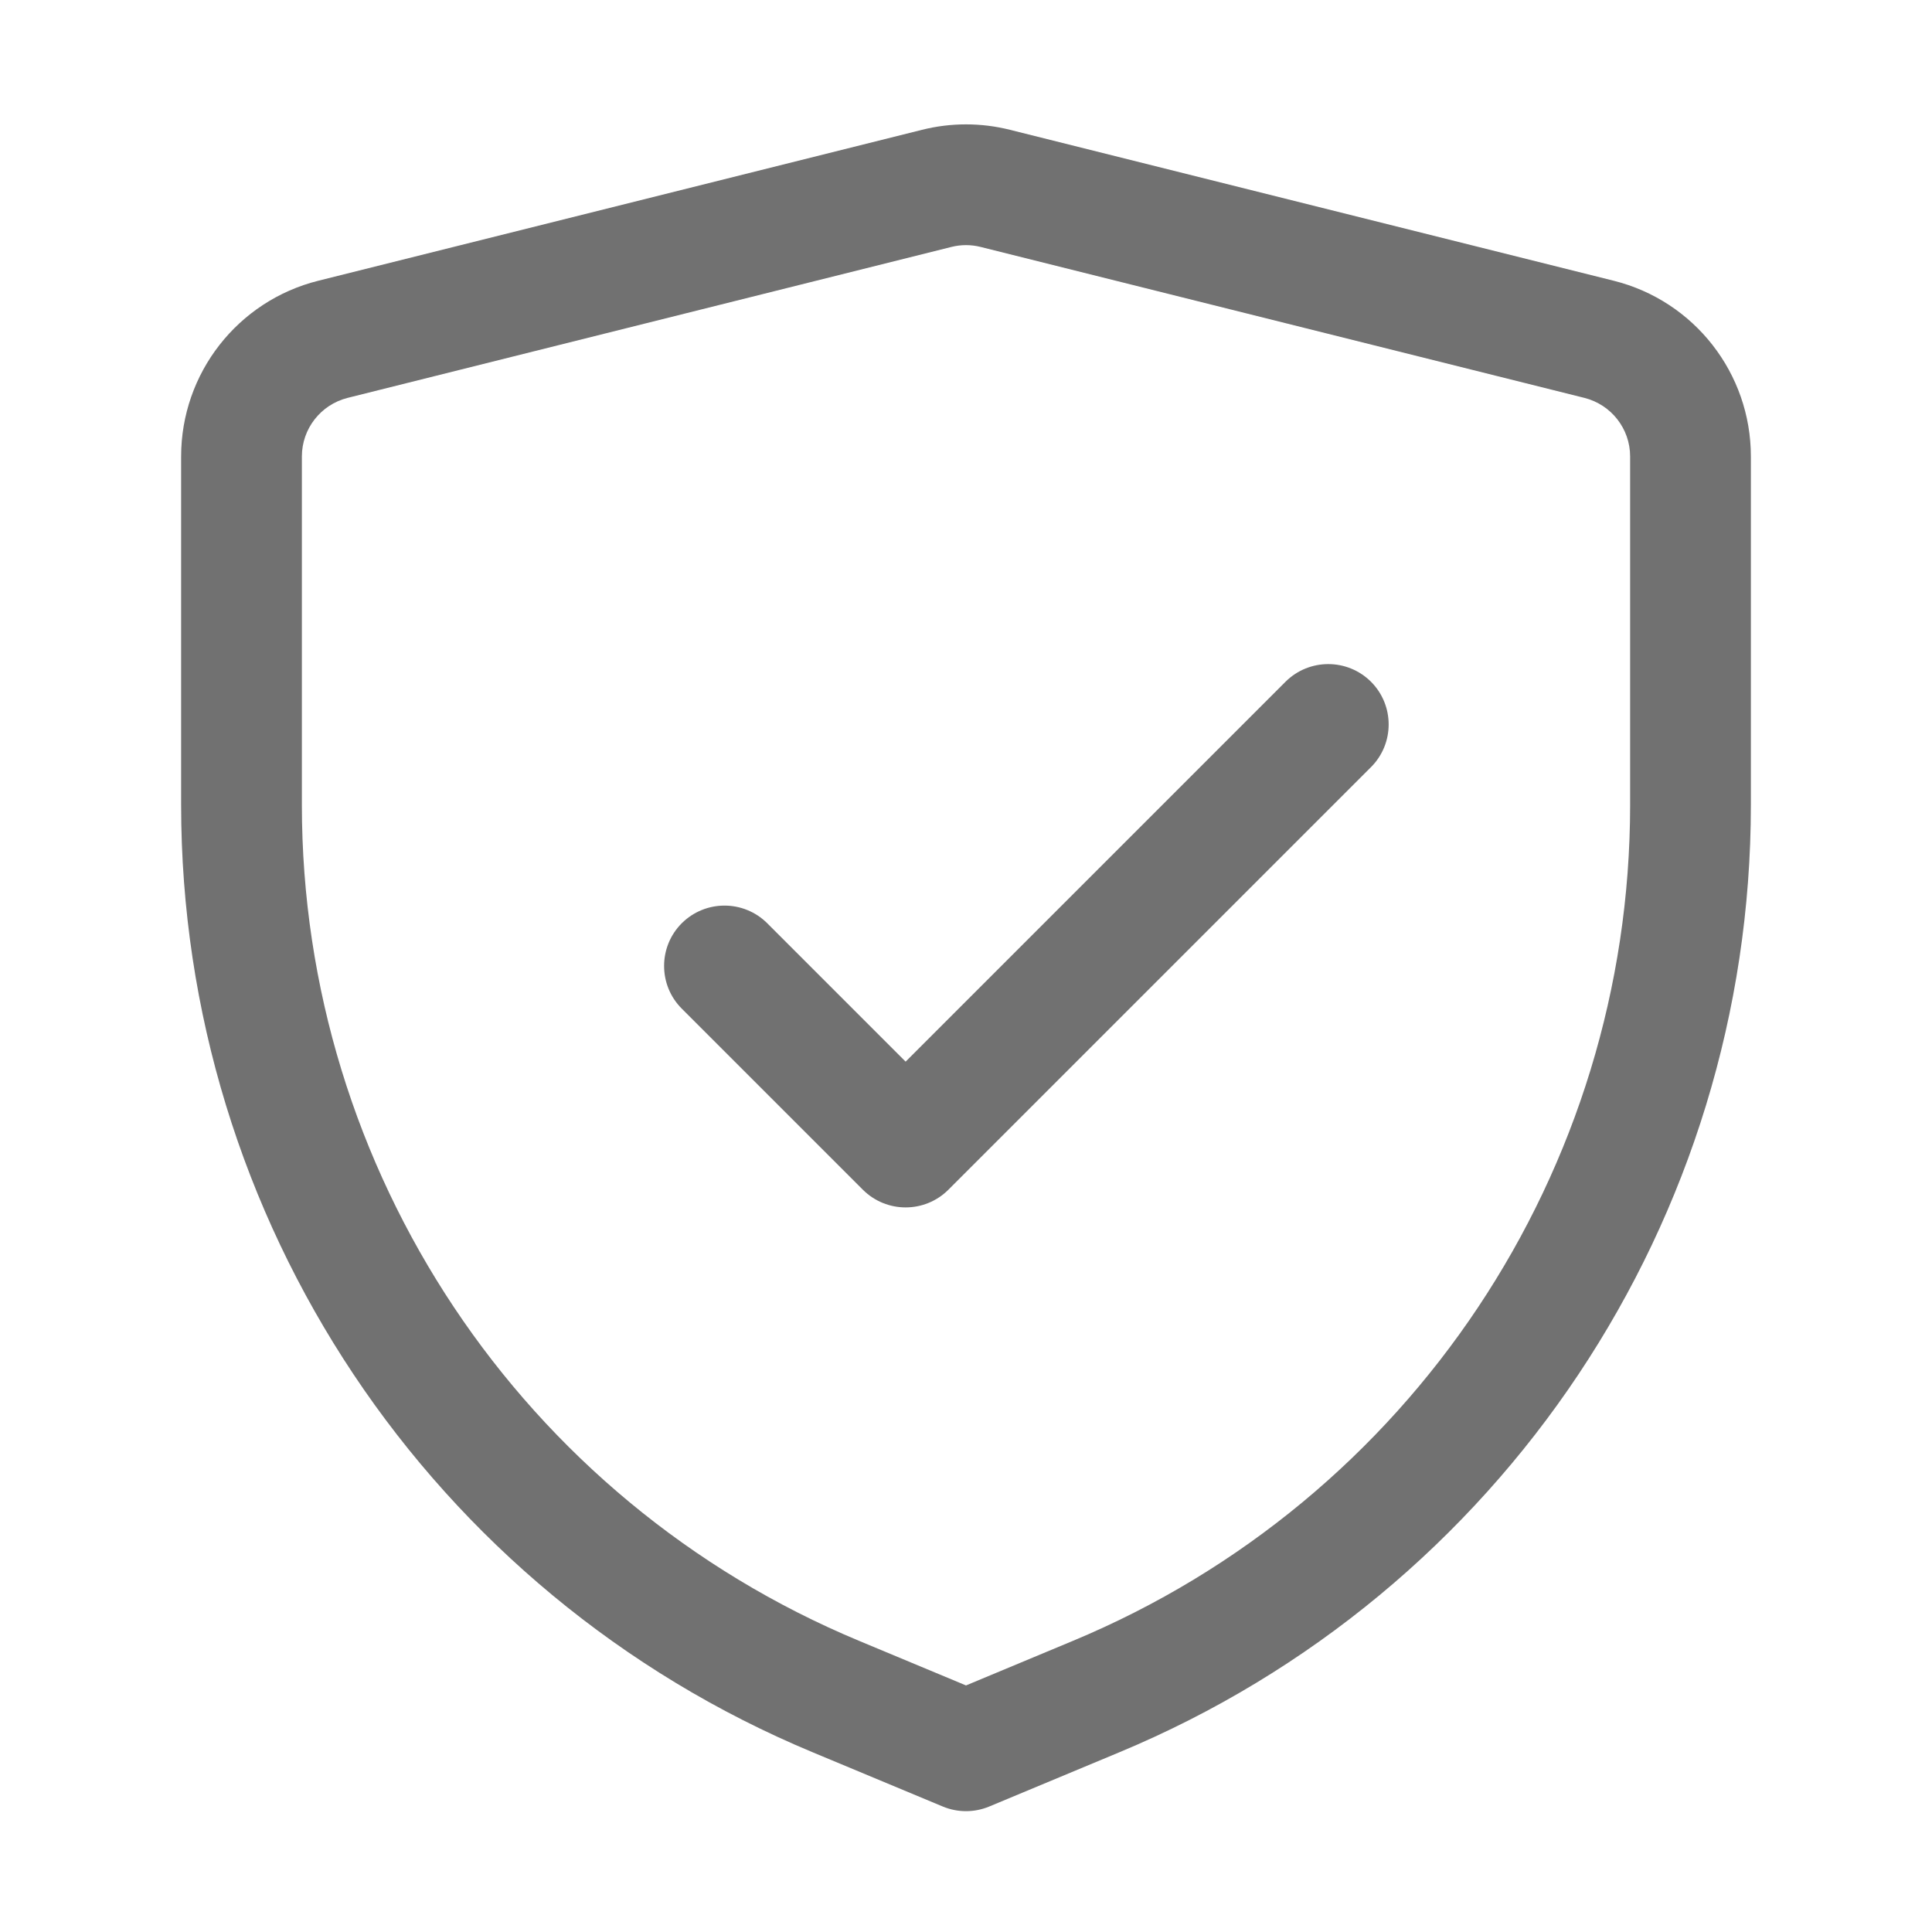
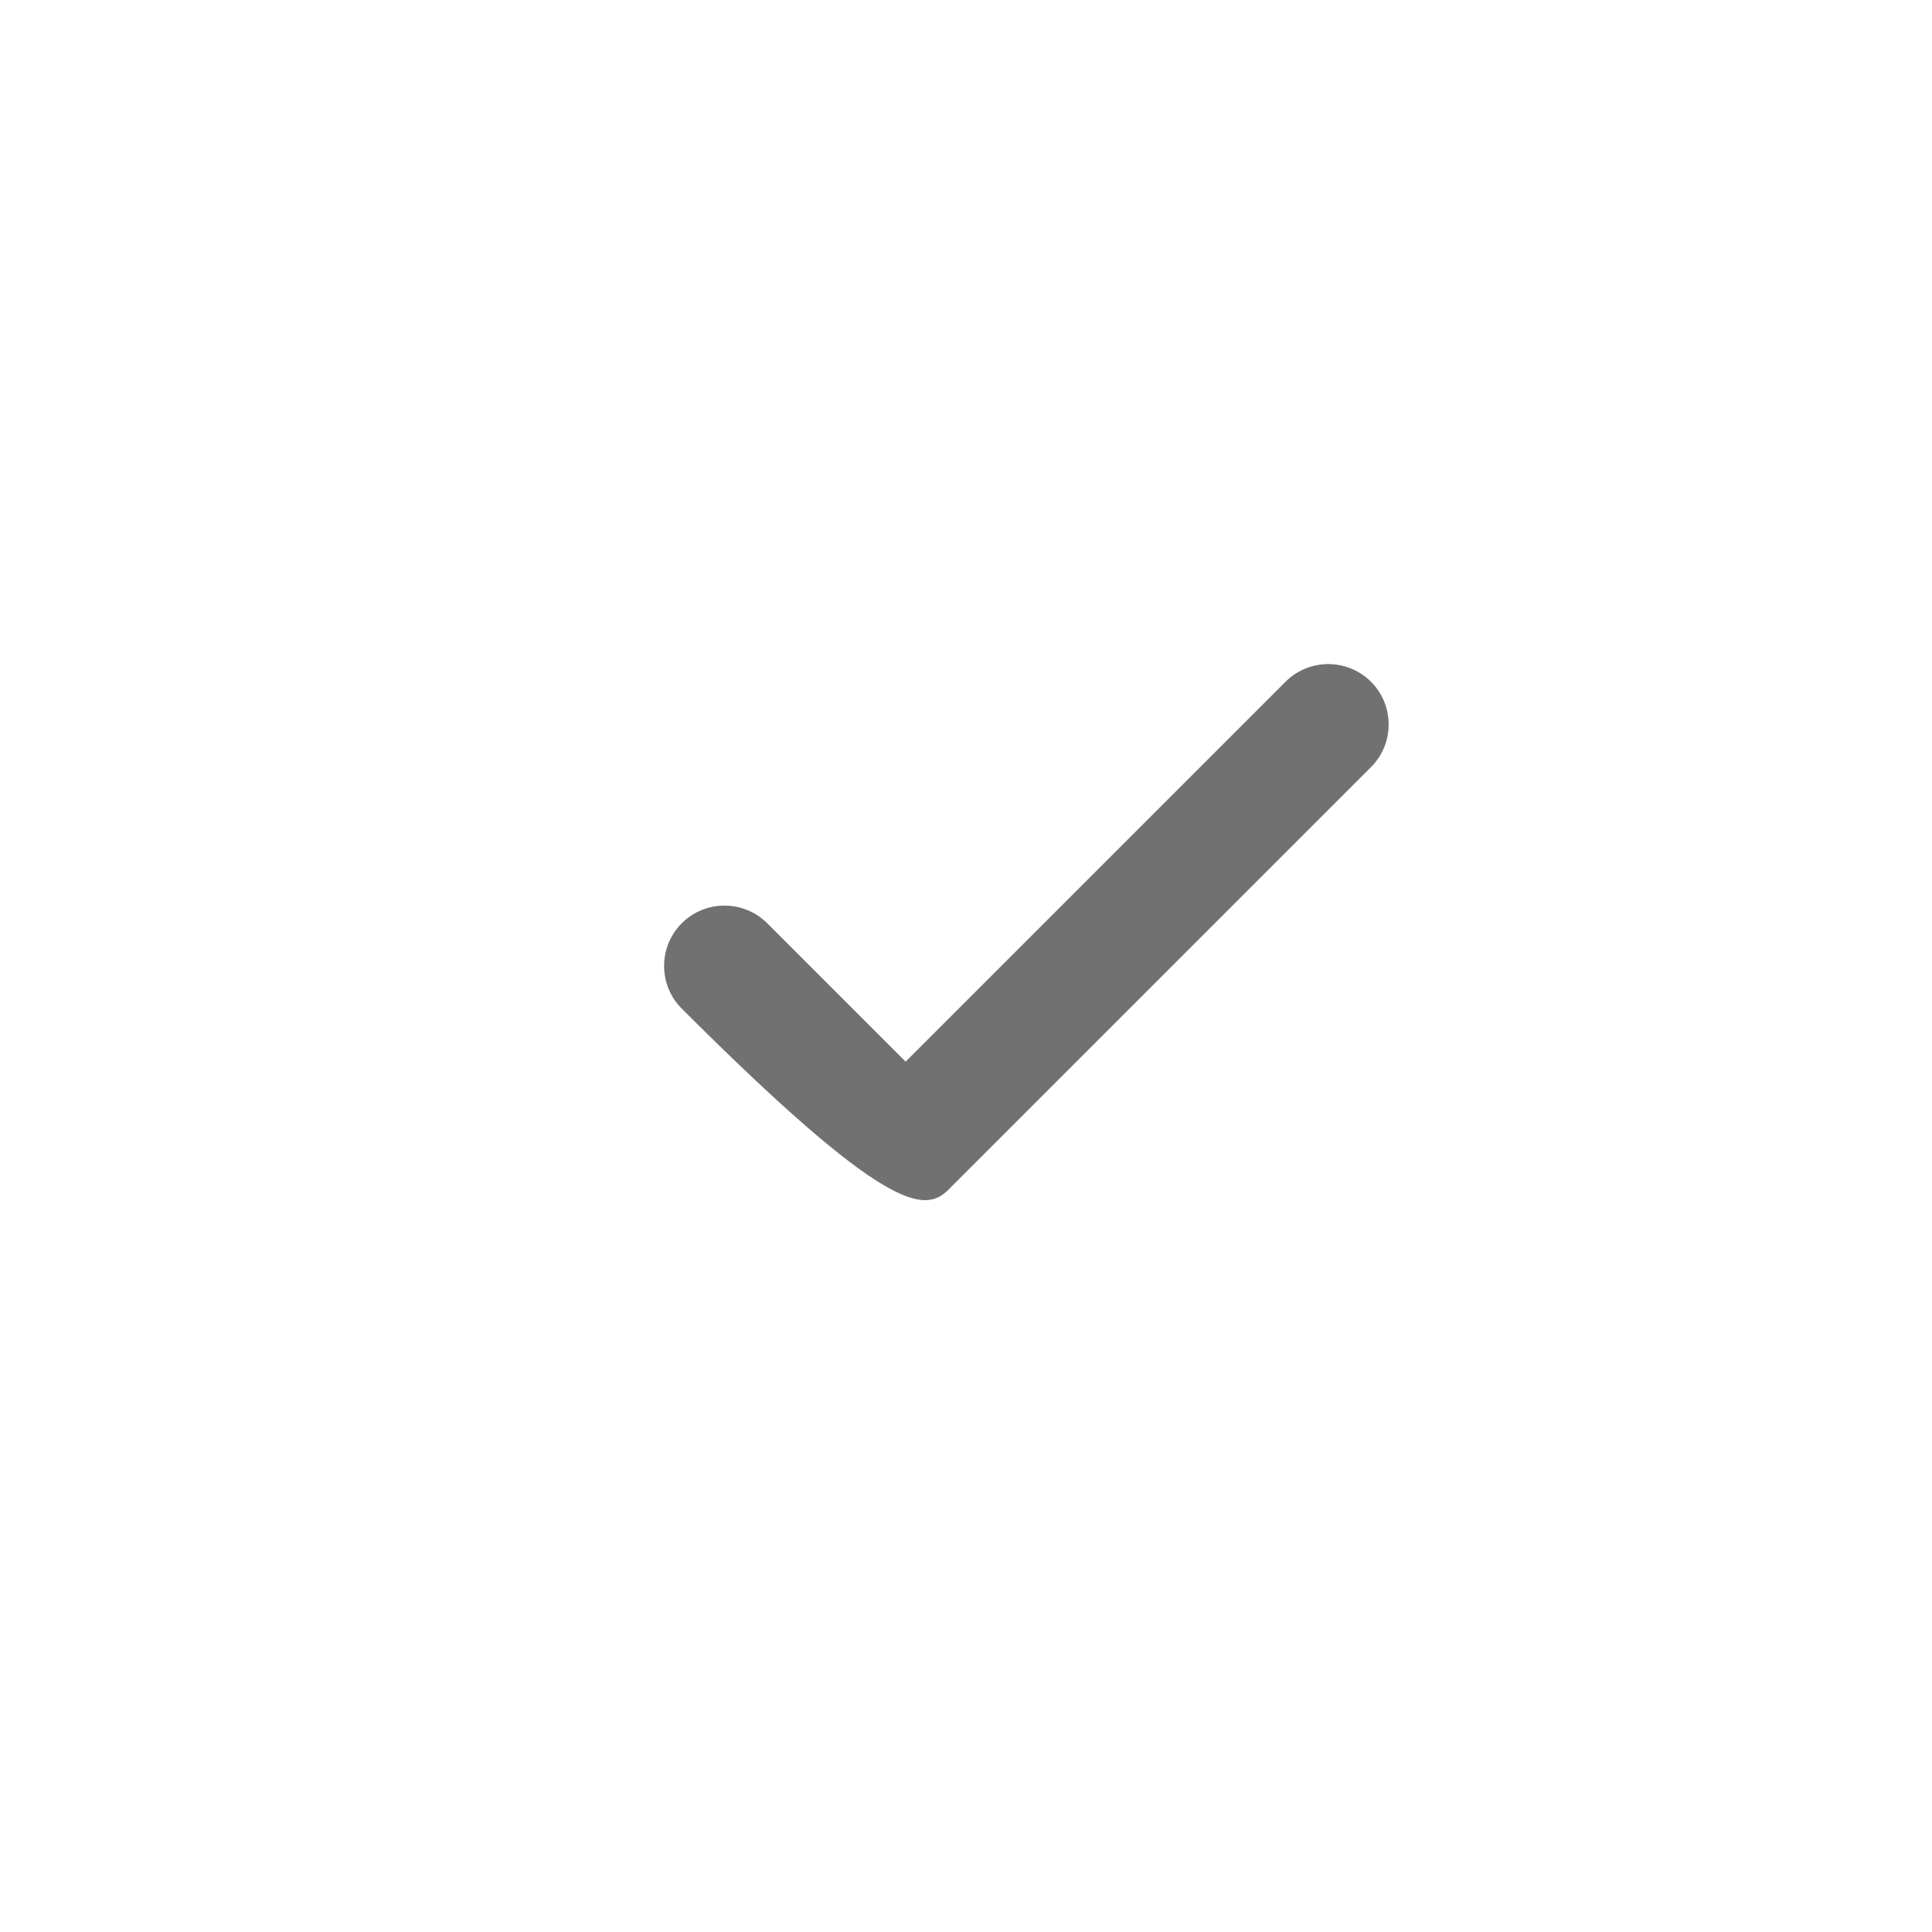
<svg xmlns="http://www.w3.org/2000/svg" width="16" height="16" viewBox="0 0 16 16" fill="none">
-   <path d="M11.354 6.353C11.549 6.158 11.549 5.841 11.354 5.646C11.158 5.451 10.842 5.451 10.646 5.646L7.5 8.792L6.354 7.646C6.158 7.451 5.842 7.451 5.646 7.646C5.451 7.841 5.451 8.158 5.646 8.353L7.146 9.853C7.342 10.048 7.658 10.048 7.854 9.853L11.354 6.353Z" fill="#717171" />
-   <path fill-rule="evenodd" clip-rule="evenodd" d="M8.364 1.075C8.125 1.015 7.875 1.015 7.636 1.075L2.636 2.325C1.968 2.492 1.5 3.092 1.5 3.78V6.666C1.5 10.098 3.563 13.193 6.731 14.512L7.808 14.961C7.931 15.012 8.069 15.012 8.192 14.961L9.269 14.512C12.437 13.193 14.5 10.098 14.5 6.666V3.78C14.5 3.092 14.032 2.492 13.364 2.325L8.364 1.075ZM7.879 2.045C7.958 2.025 8.042 2.025 8.121 2.045L13.121 3.295C13.344 3.351 13.5 3.551 13.5 3.78V6.666C13.5 9.694 11.68 12.425 8.885 13.589L8 13.958L7.115 13.589C4.321 12.425 2.5 9.694 2.5 6.666V3.78C2.5 3.551 2.656 3.351 2.879 3.295L7.879 2.045Z" fill="#717171" />
+   <path d="M11.354 6.353C11.549 6.158 11.549 5.841 11.354 5.646C11.158 5.451 10.842 5.451 10.646 5.646L7.5 8.792L6.354 7.646C6.158 7.451 5.842 7.451 5.646 7.646C5.451 7.841 5.451 8.158 5.646 8.353C7.342 10.048 7.658 10.048 7.854 9.853L11.354 6.353Z" fill="#717171" />
</svg>